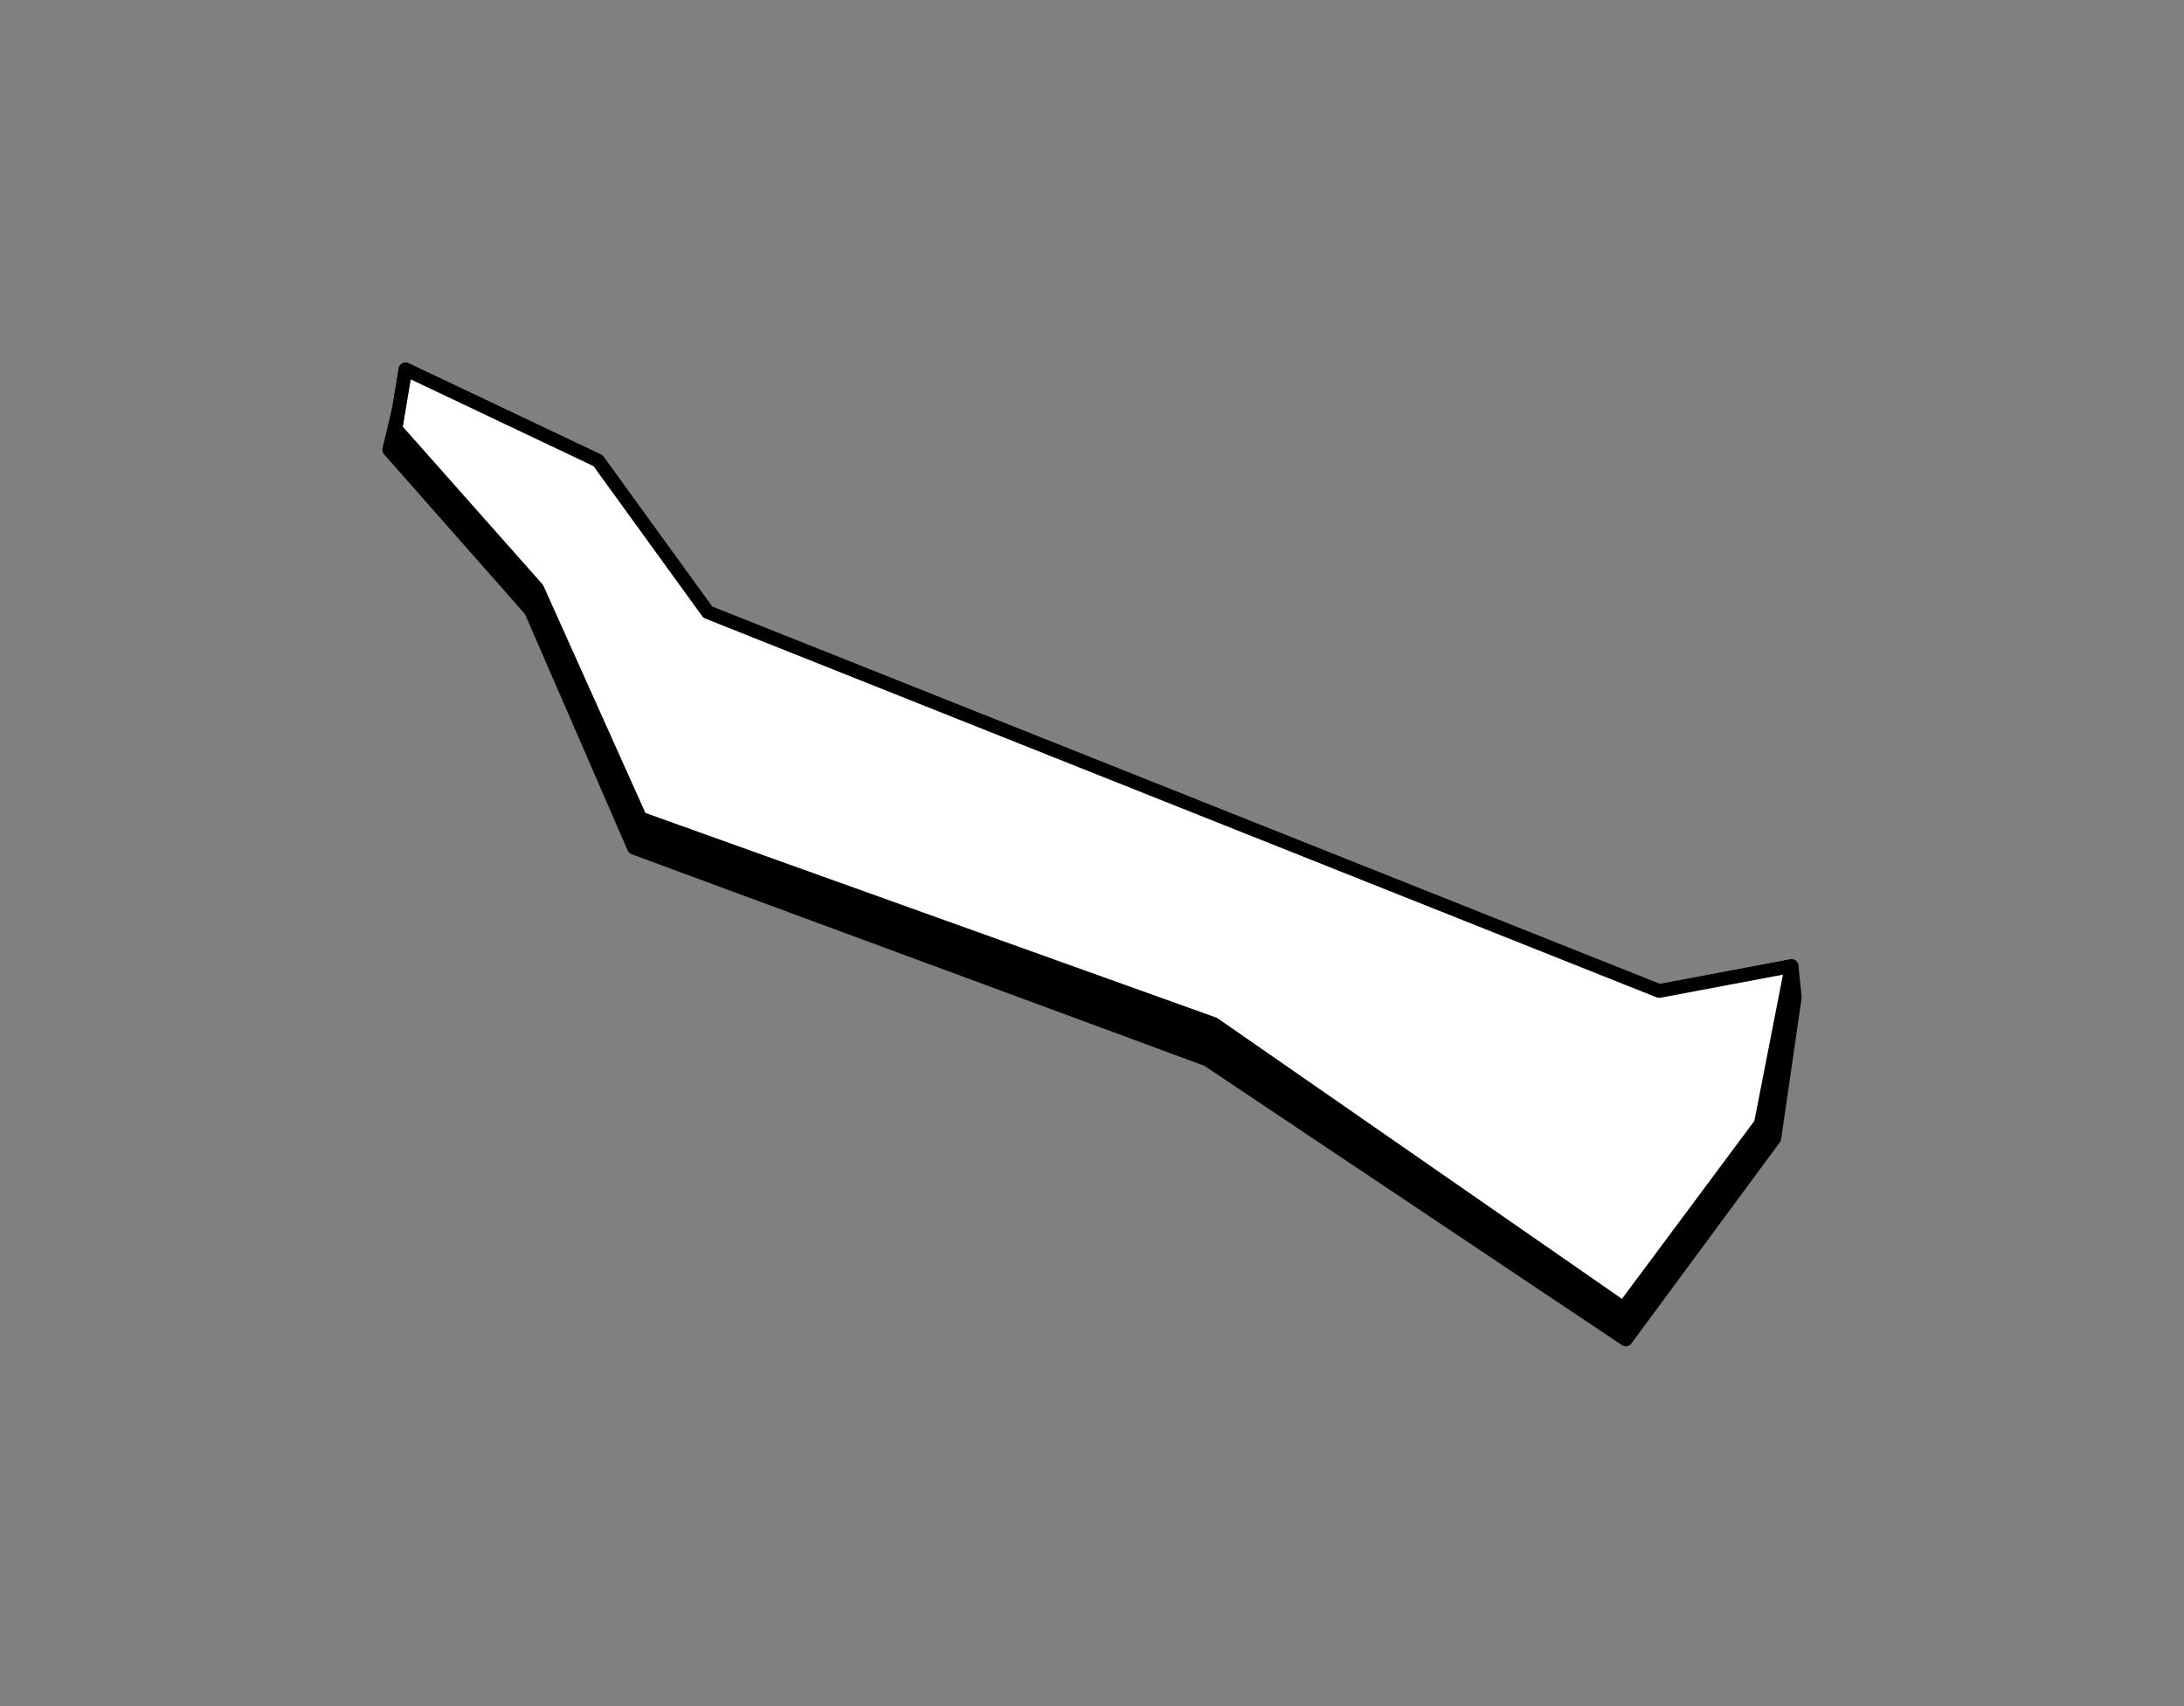
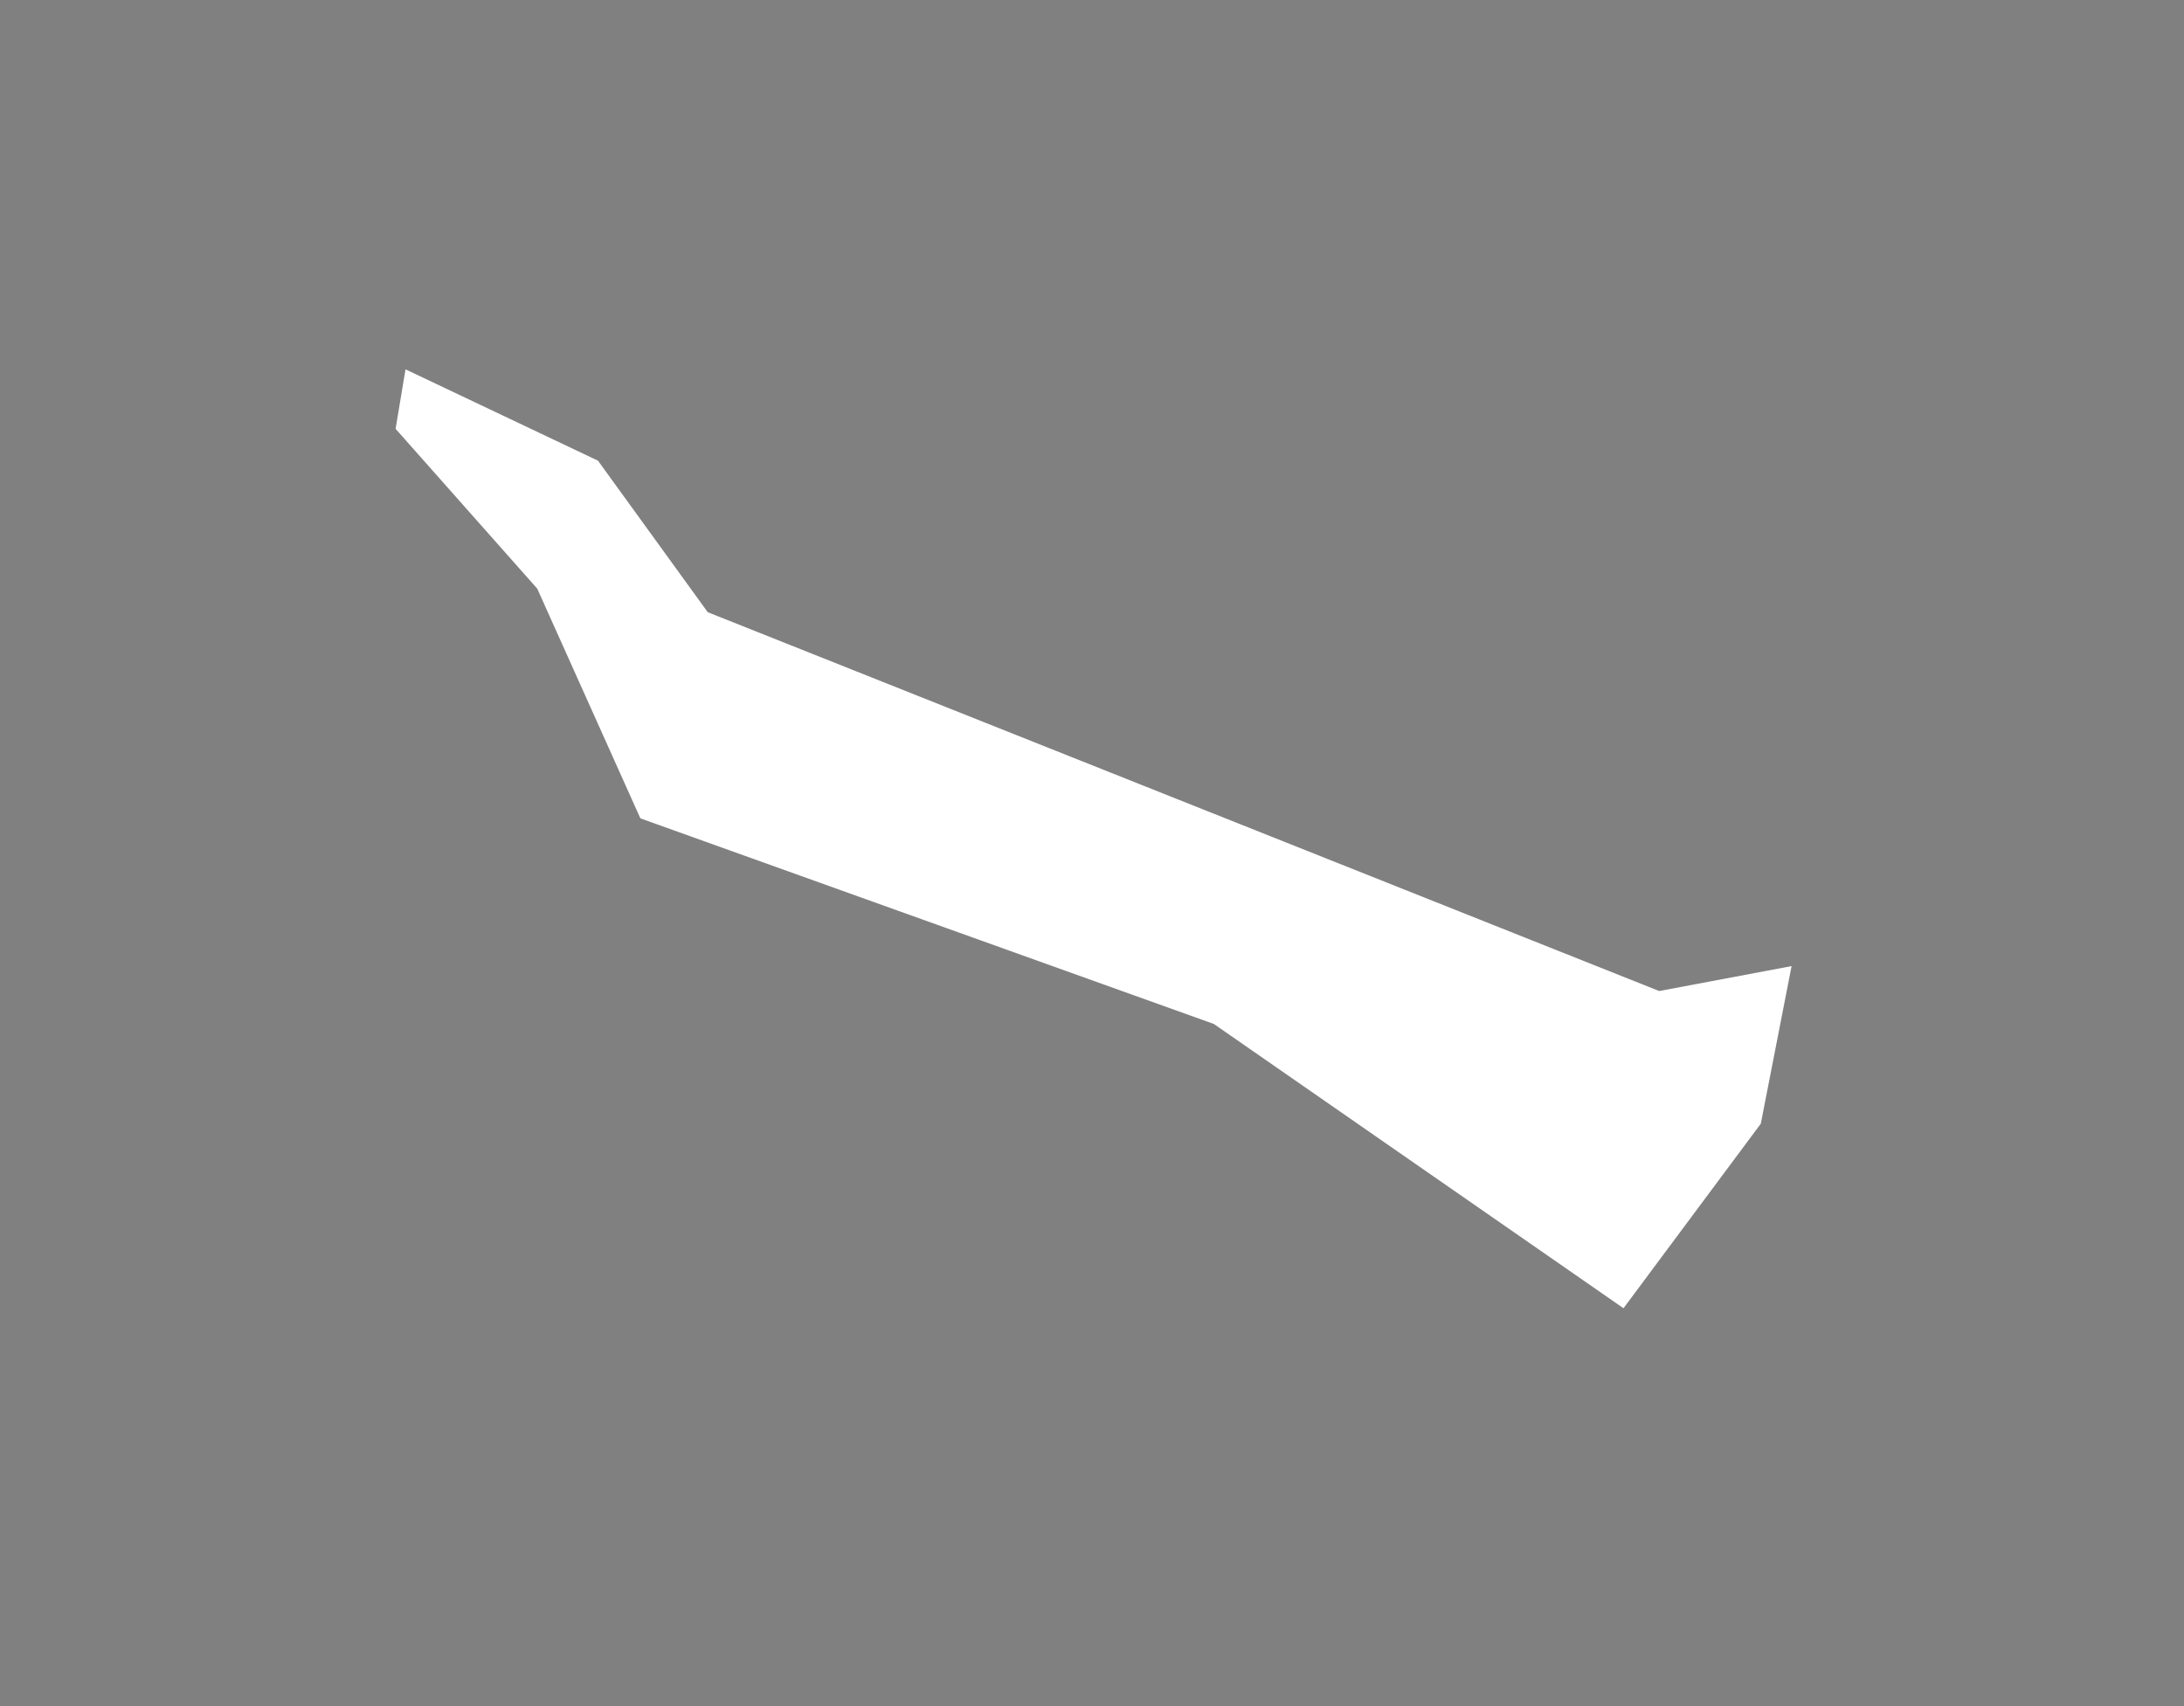
<svg xmlns="http://www.w3.org/2000/svg" viewBox="0 0 320 250">
  <rect x="0" y="0" width="320" height="250" fill="#808080" stroke="none" />
  <defs>
    <style>
      .cls-1, .cls-3 {
        stroke: #000;
        stroke-linecap: round;
        stroke-linejoin: round;
        stroke-width: 2px;
      }

      .cls-2 {
        fill: #fff;
      }

      .cls-3 {
        fill: none;
      }
    </style>
  </defs>
  <title>Weingut-Payr-Scheibner-Mobile-Outline</title>
  <g id="Layer_3" data-name="Layer 3">
    <g>
-       <polyline class="cls-1" points="58.472 59.8 57.02 65.904 77.774 89.436 92.886 124.233 176.91 155.27 238.219 196.28 259.984 166.779 262.98 146.146 262.504 141.564 243.106 145.218 103.699 89.707 87.617 67.505 59.415 54.12 58.472 59.8" />
      <polygon class="cls-2" points="103.699 89.707 87.617 67.505 59.415 54.12 57.962 62.836 78.717 86.256 93.829 119.916 177.853 150.044 237.874 191.698 257.992 164.659 262.504 141.564 243.106 145.218 103.699 89.707" />
-       <polygon class="cls-2" points="103.699 89.707 87.617 67.505 59.415 54.12 57.962 62.836 78.717 86.256 93.829 119.916 177.853 150.044 237.874 191.698 257.992 164.659 262.504 141.564 243.106 145.218 103.699 89.707" />
-       <polygon class="cls-3" points="103.699 89.707 87.617 67.505 59.415 54.12 57.962 62.836 78.717 86.256 93.829 119.916 177.853 150.044 237.874 191.698 257.992 164.659 262.504 141.564 243.106 145.218 103.699 89.707" />
    </g>
  </g>
</svg>